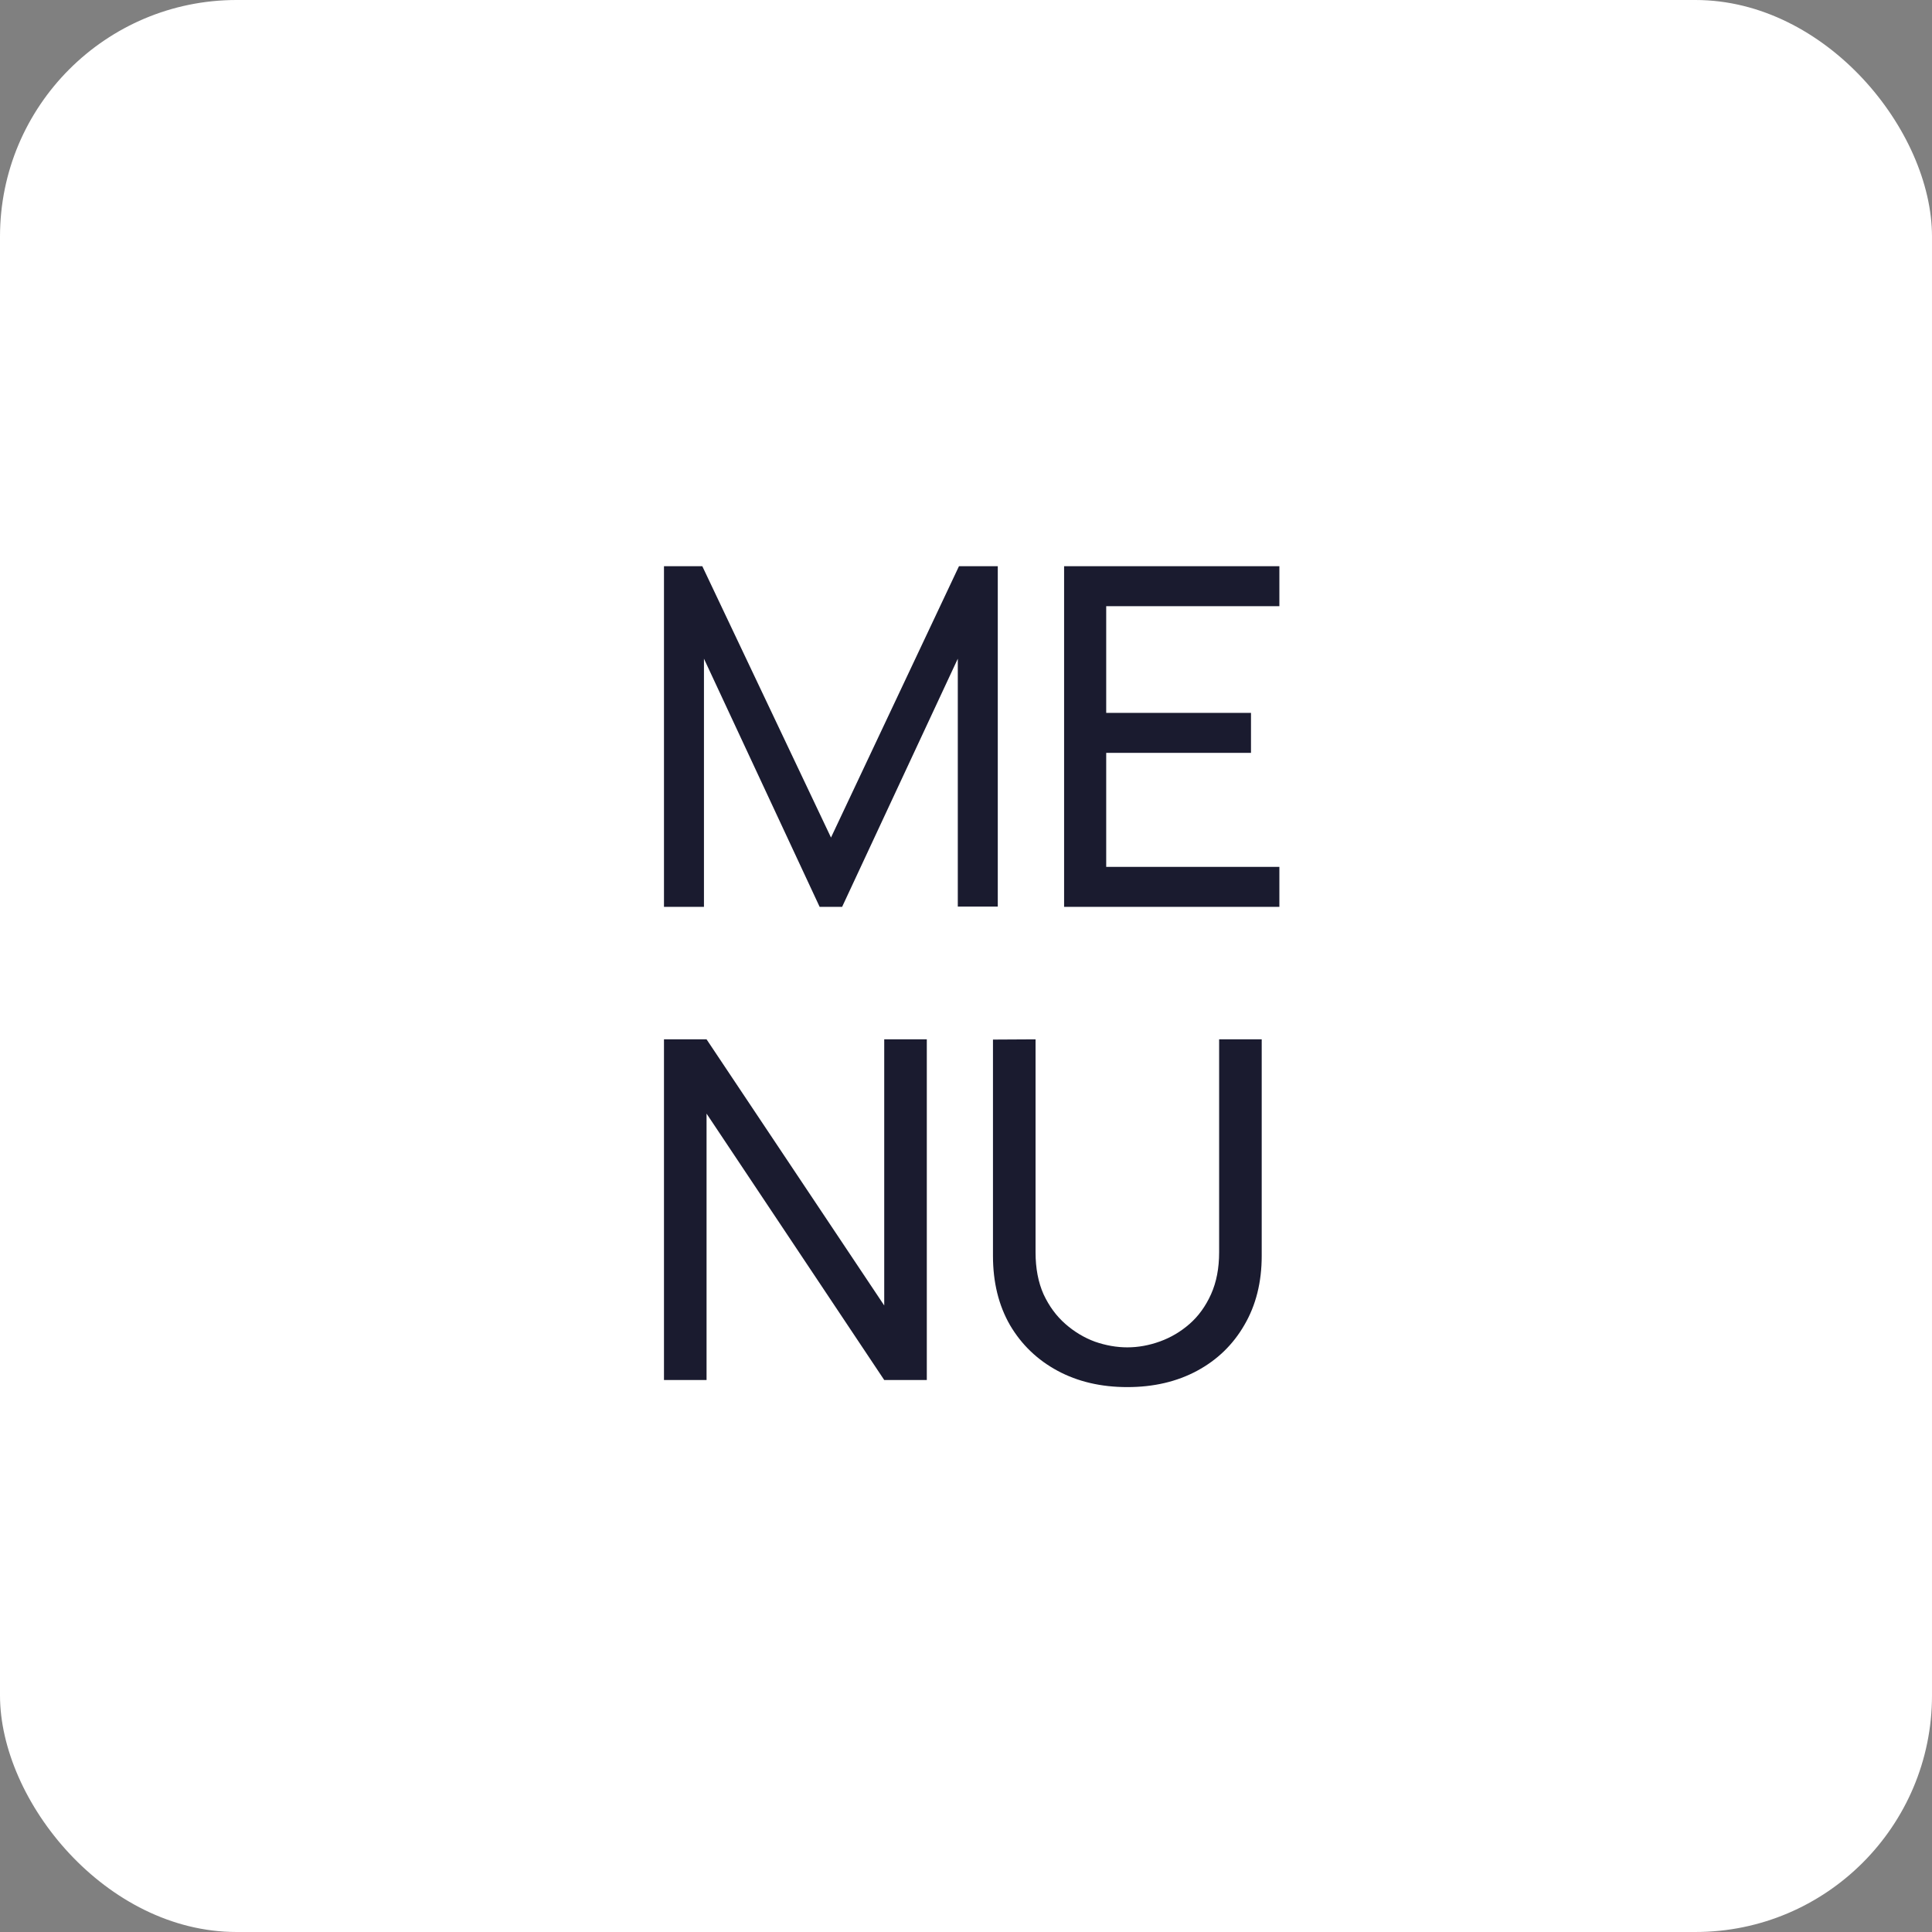
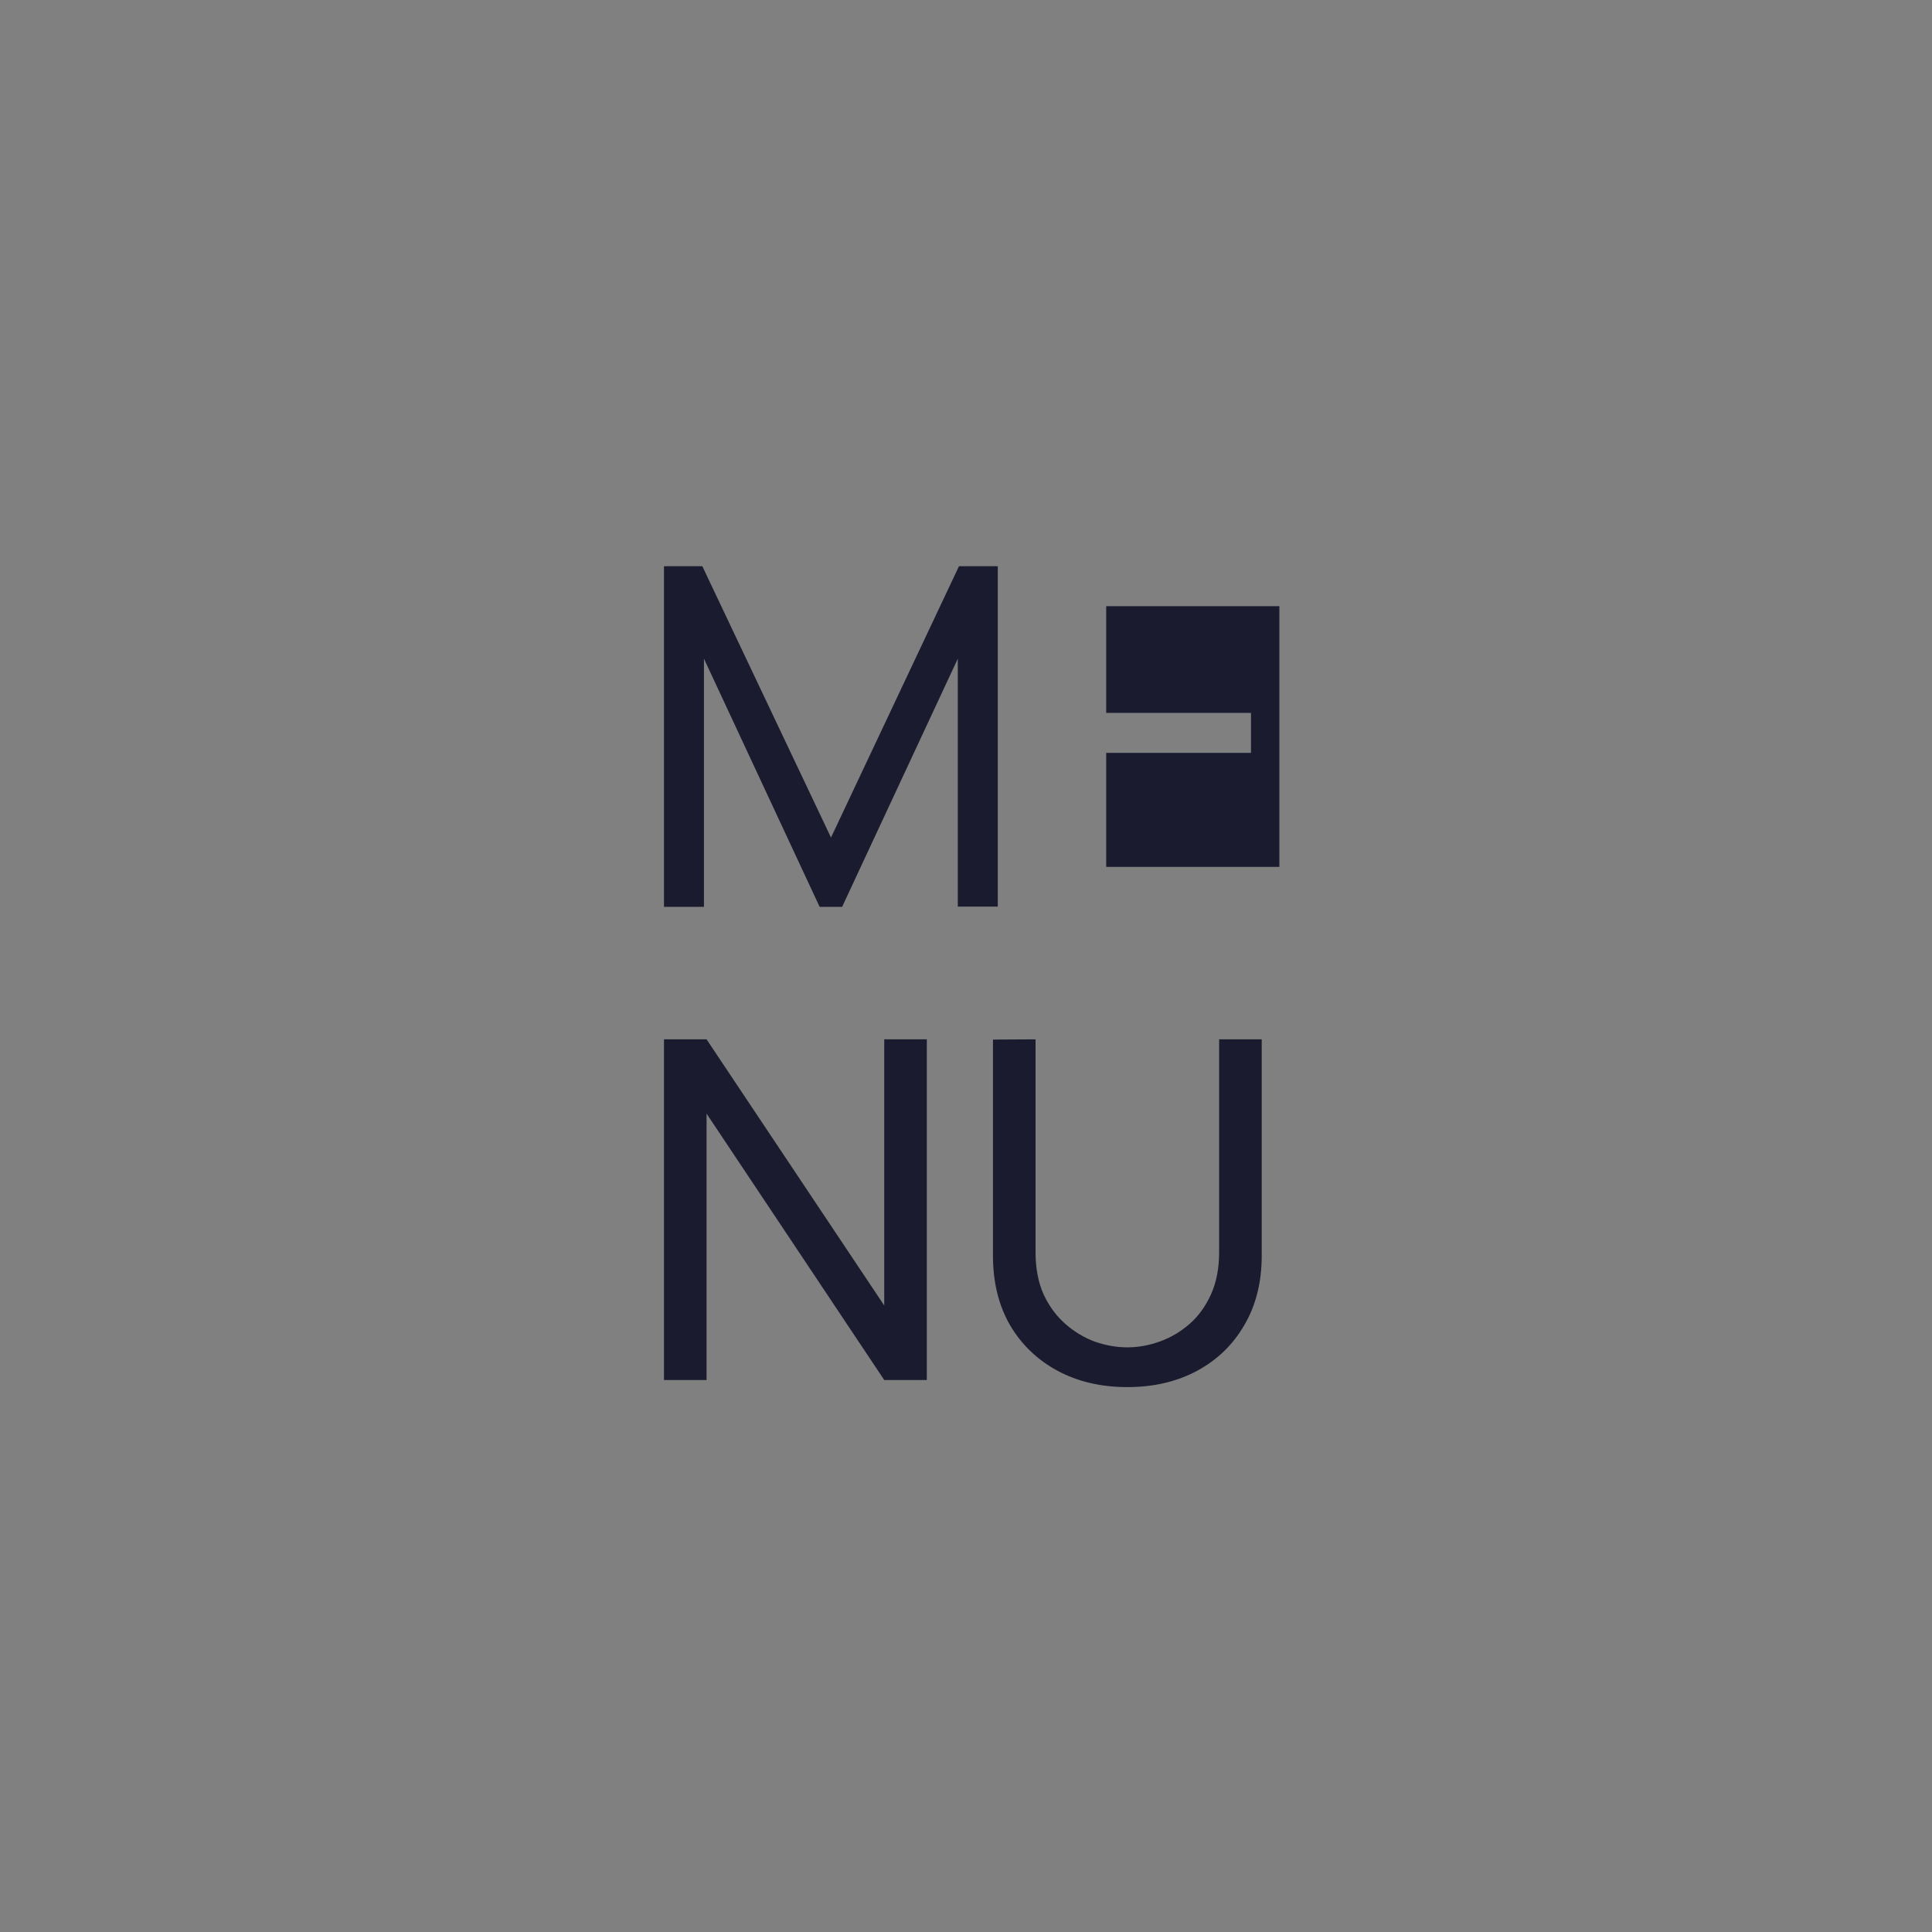
<svg xmlns="http://www.w3.org/2000/svg" width="49" height="49" viewBox="0 0 49 49" fill="none">
  <rect x="0" y="0" width="49" height="49" fill="#808080" stroke="none" />
-   <rect width="49" height="49" rx="6" fill="white" />
-   <path d="M16.84 23V14.36H17.812L21.076 21.242L24.322 14.36H25.306V22.994H24.292V16.706L21.358 23H20.788L17.854 16.706V23H16.84ZM26.988 23V14.36H32.448V15.374H28.056V18.08H31.728V19.094H28.056V21.986H32.448V23H26.988ZM16.84 35V26.36H17.92L22.426 33.11V26.36H23.506V35H22.426L17.92 28.244V35H16.84ZM28.592 35.18C27.924 35.18 27.334 35.042 26.822 34.766C26.31 34.49 25.908 34.104 25.616 33.608C25.328 33.108 25.184 32.522 25.184 31.85V26.366L26.264 26.36V31.76C26.264 32.168 26.332 32.524 26.468 32.828C26.608 33.128 26.792 33.378 27.02 33.578C27.248 33.778 27.498 33.928 27.77 34.028C28.046 34.124 28.32 34.172 28.592 34.172C28.868 34.172 29.144 34.122 29.42 34.022C29.696 33.922 29.946 33.774 30.17 33.578C30.398 33.378 30.58 33.126 30.716 32.822C30.852 32.518 30.92 32.164 30.92 31.76V26.36H32V31.85C32 32.518 31.854 33.102 31.562 33.602C31.274 34.102 30.874 34.49 30.362 34.766C29.85 35.042 29.26 35.18 28.592 35.18Z" fill="#1A1B2F" />
+   <path d="M16.84 23V14.36H17.812L21.076 21.242L24.322 14.36H25.306V22.994H24.292V16.706L21.358 23H20.788L17.854 16.706V23H16.84ZM26.988 23H32.448V15.374H28.056V18.08H31.728V19.094H28.056V21.986H32.448V23H26.988ZM16.84 35V26.36H17.92L22.426 33.11V26.36H23.506V35H22.426L17.92 28.244V35H16.84ZM28.592 35.18C27.924 35.18 27.334 35.042 26.822 34.766C26.31 34.49 25.908 34.104 25.616 33.608C25.328 33.108 25.184 32.522 25.184 31.85V26.366L26.264 26.36V31.76C26.264 32.168 26.332 32.524 26.468 32.828C26.608 33.128 26.792 33.378 27.02 33.578C27.248 33.778 27.498 33.928 27.77 34.028C28.046 34.124 28.32 34.172 28.592 34.172C28.868 34.172 29.144 34.122 29.42 34.022C29.696 33.922 29.946 33.774 30.17 33.578C30.398 33.378 30.58 33.126 30.716 32.822C30.852 32.518 30.92 32.164 30.92 31.76V26.36H32V31.85C32 32.518 31.854 33.102 31.562 33.602C31.274 34.102 30.874 34.49 30.362 34.766C29.85 35.042 29.26 35.18 28.592 35.18Z" fill="#1A1B2F" />
</svg>